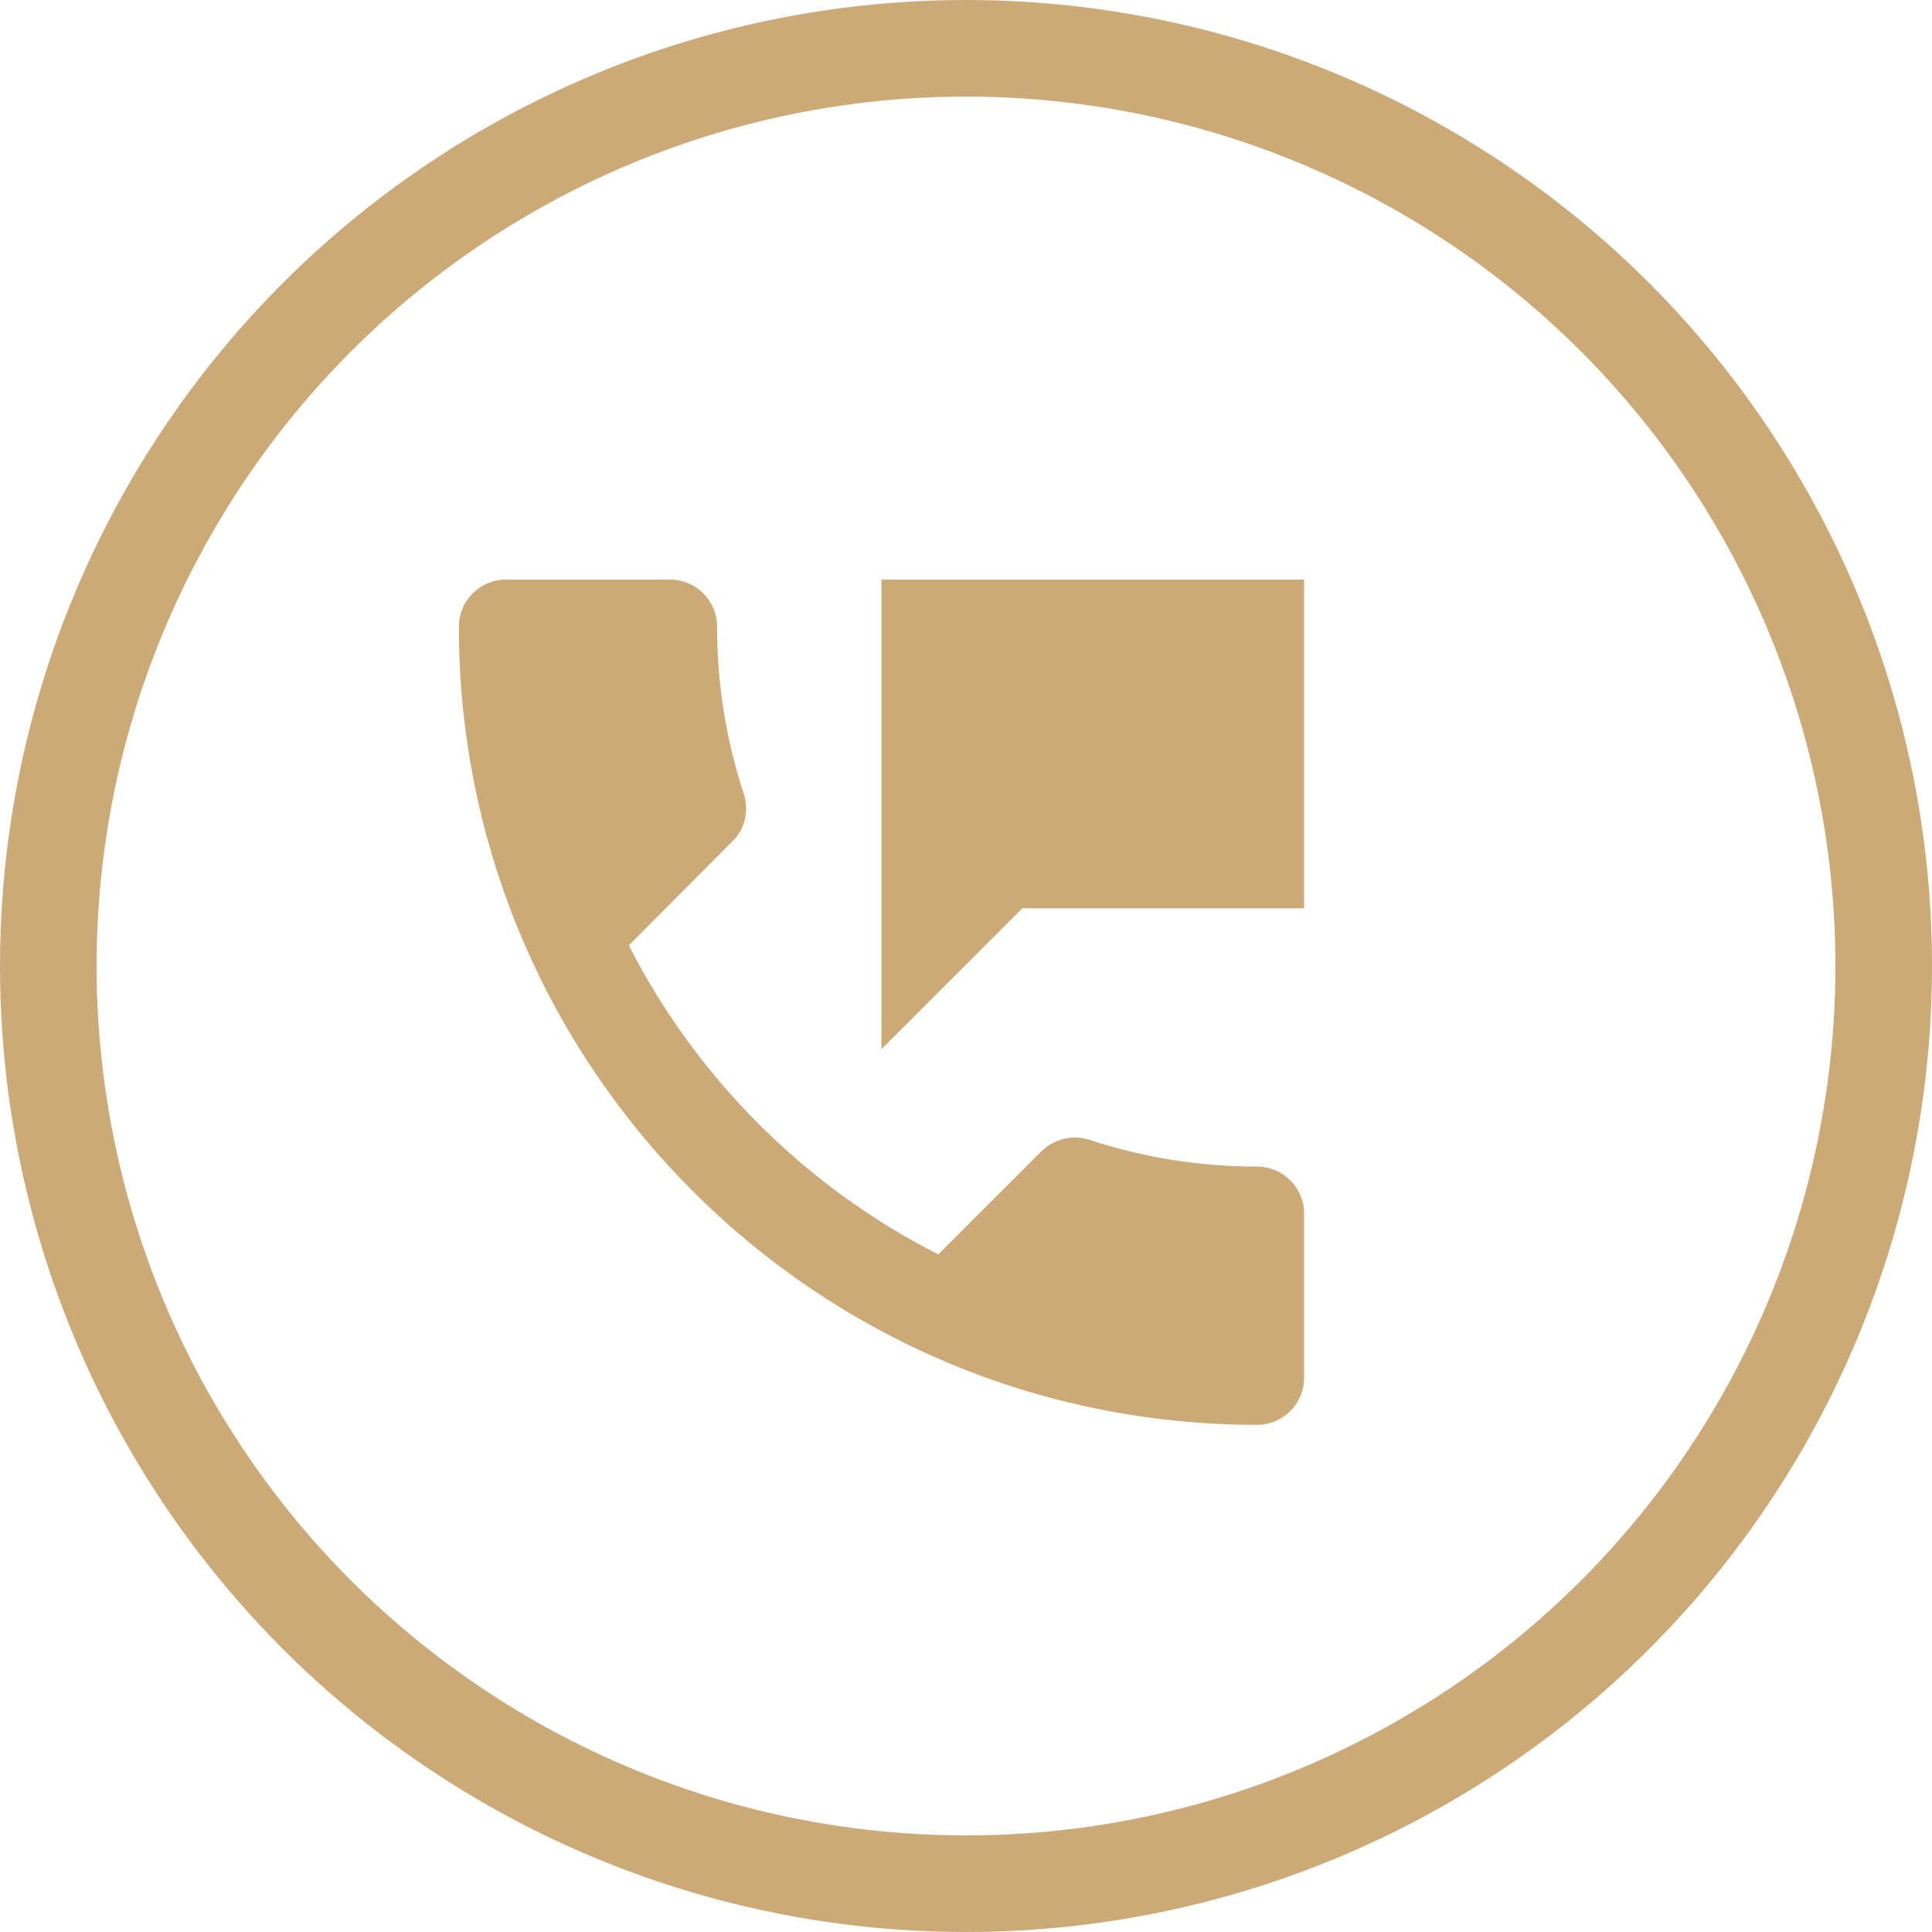
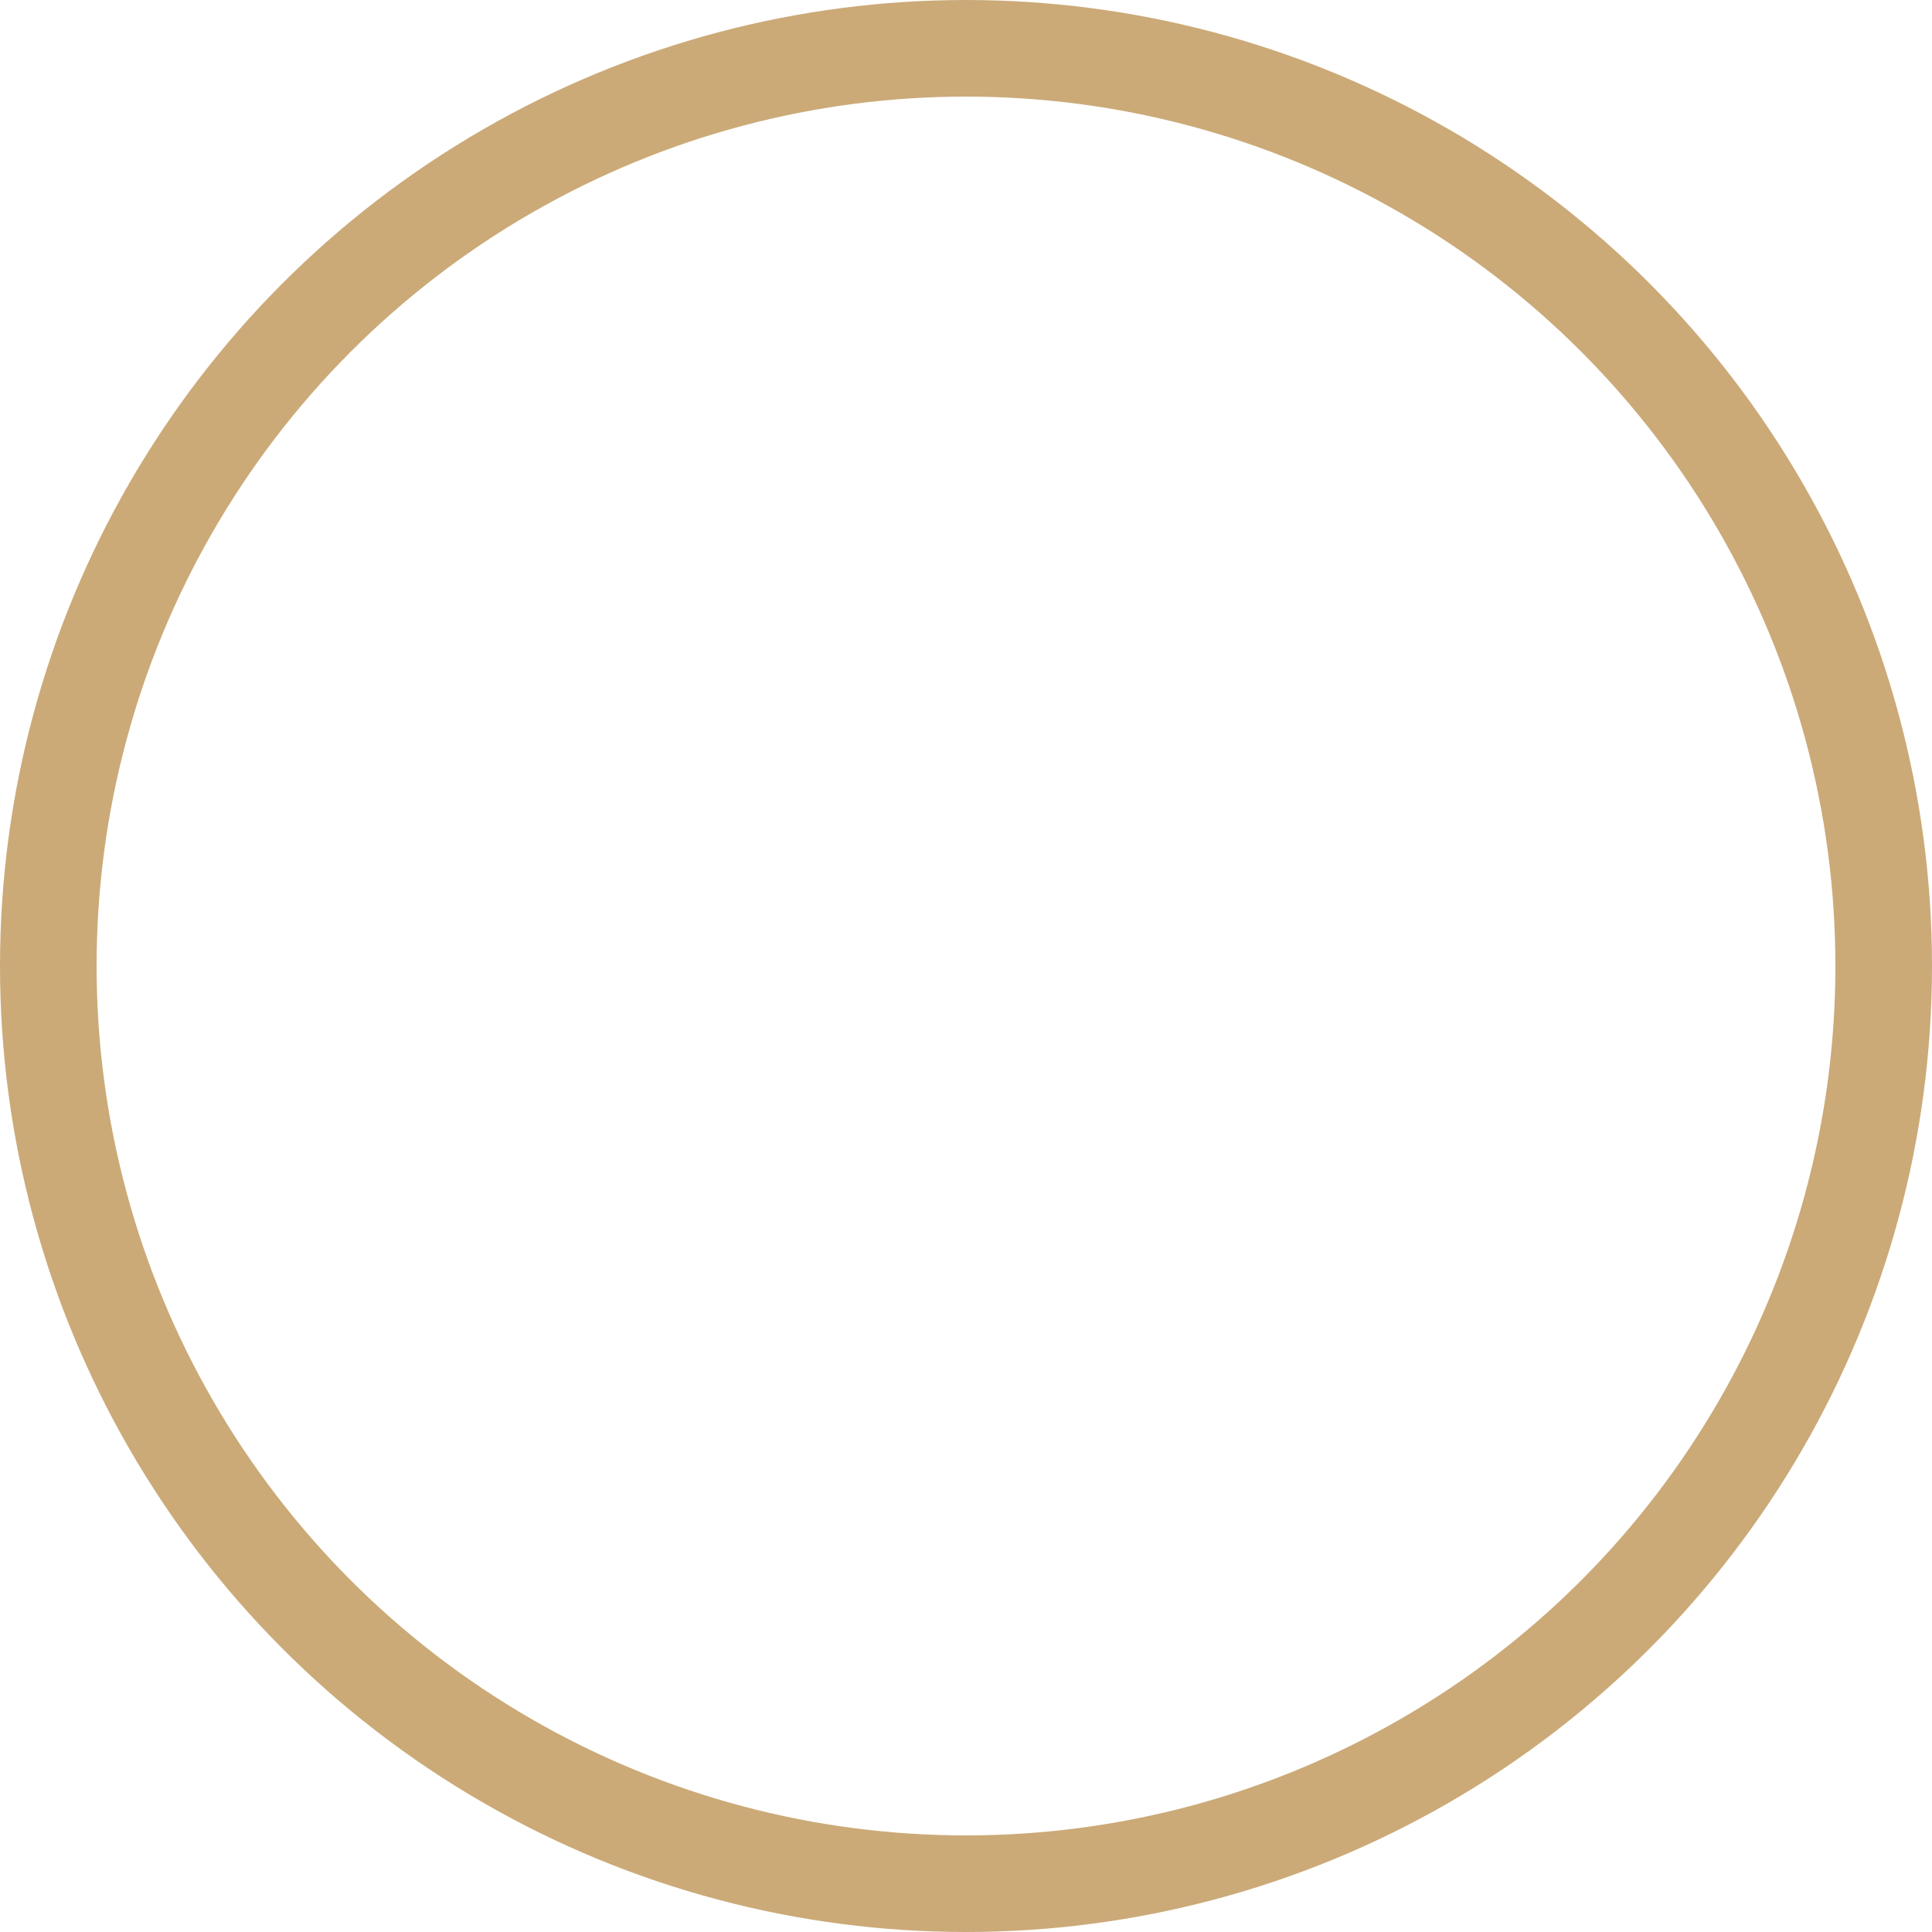
<svg xmlns="http://www.w3.org/2000/svg" width="80" height="80" viewBox="0 0 80 80" fill="none">
  <circle cx="40" cy="40" r="38" stroke="#CBAA78" stroke-width="4" />
-   <path d="M52.056 48.306C49.625 48.306 47.292 47.917 45.114 47.197C44.772 47.088 44.407 47.074 44.058 47.156C43.708 47.239 43.388 47.414 43.131 47.664L38.853 51.942C33.338 49.136 28.853 44.658 26.039 39.147L30.317 34.85C30.861 34.325 31.017 33.567 30.803 32.886C30.065 30.646 29.691 28.303 29.694 25.944C29.694 24.875 28.819 24 27.75 24H20.944C19.875 24 19 24.875 19 25.944C19 44.203 33.797 59 52.056 59C53.125 59 54 58.125 54 57.056V50.25C54 49.181 53.125 48.306 52.056 48.306ZM36.5 24V43.444L42.333 37.611H54V24H36.5Z" fill="#CBAA78" />
</svg>